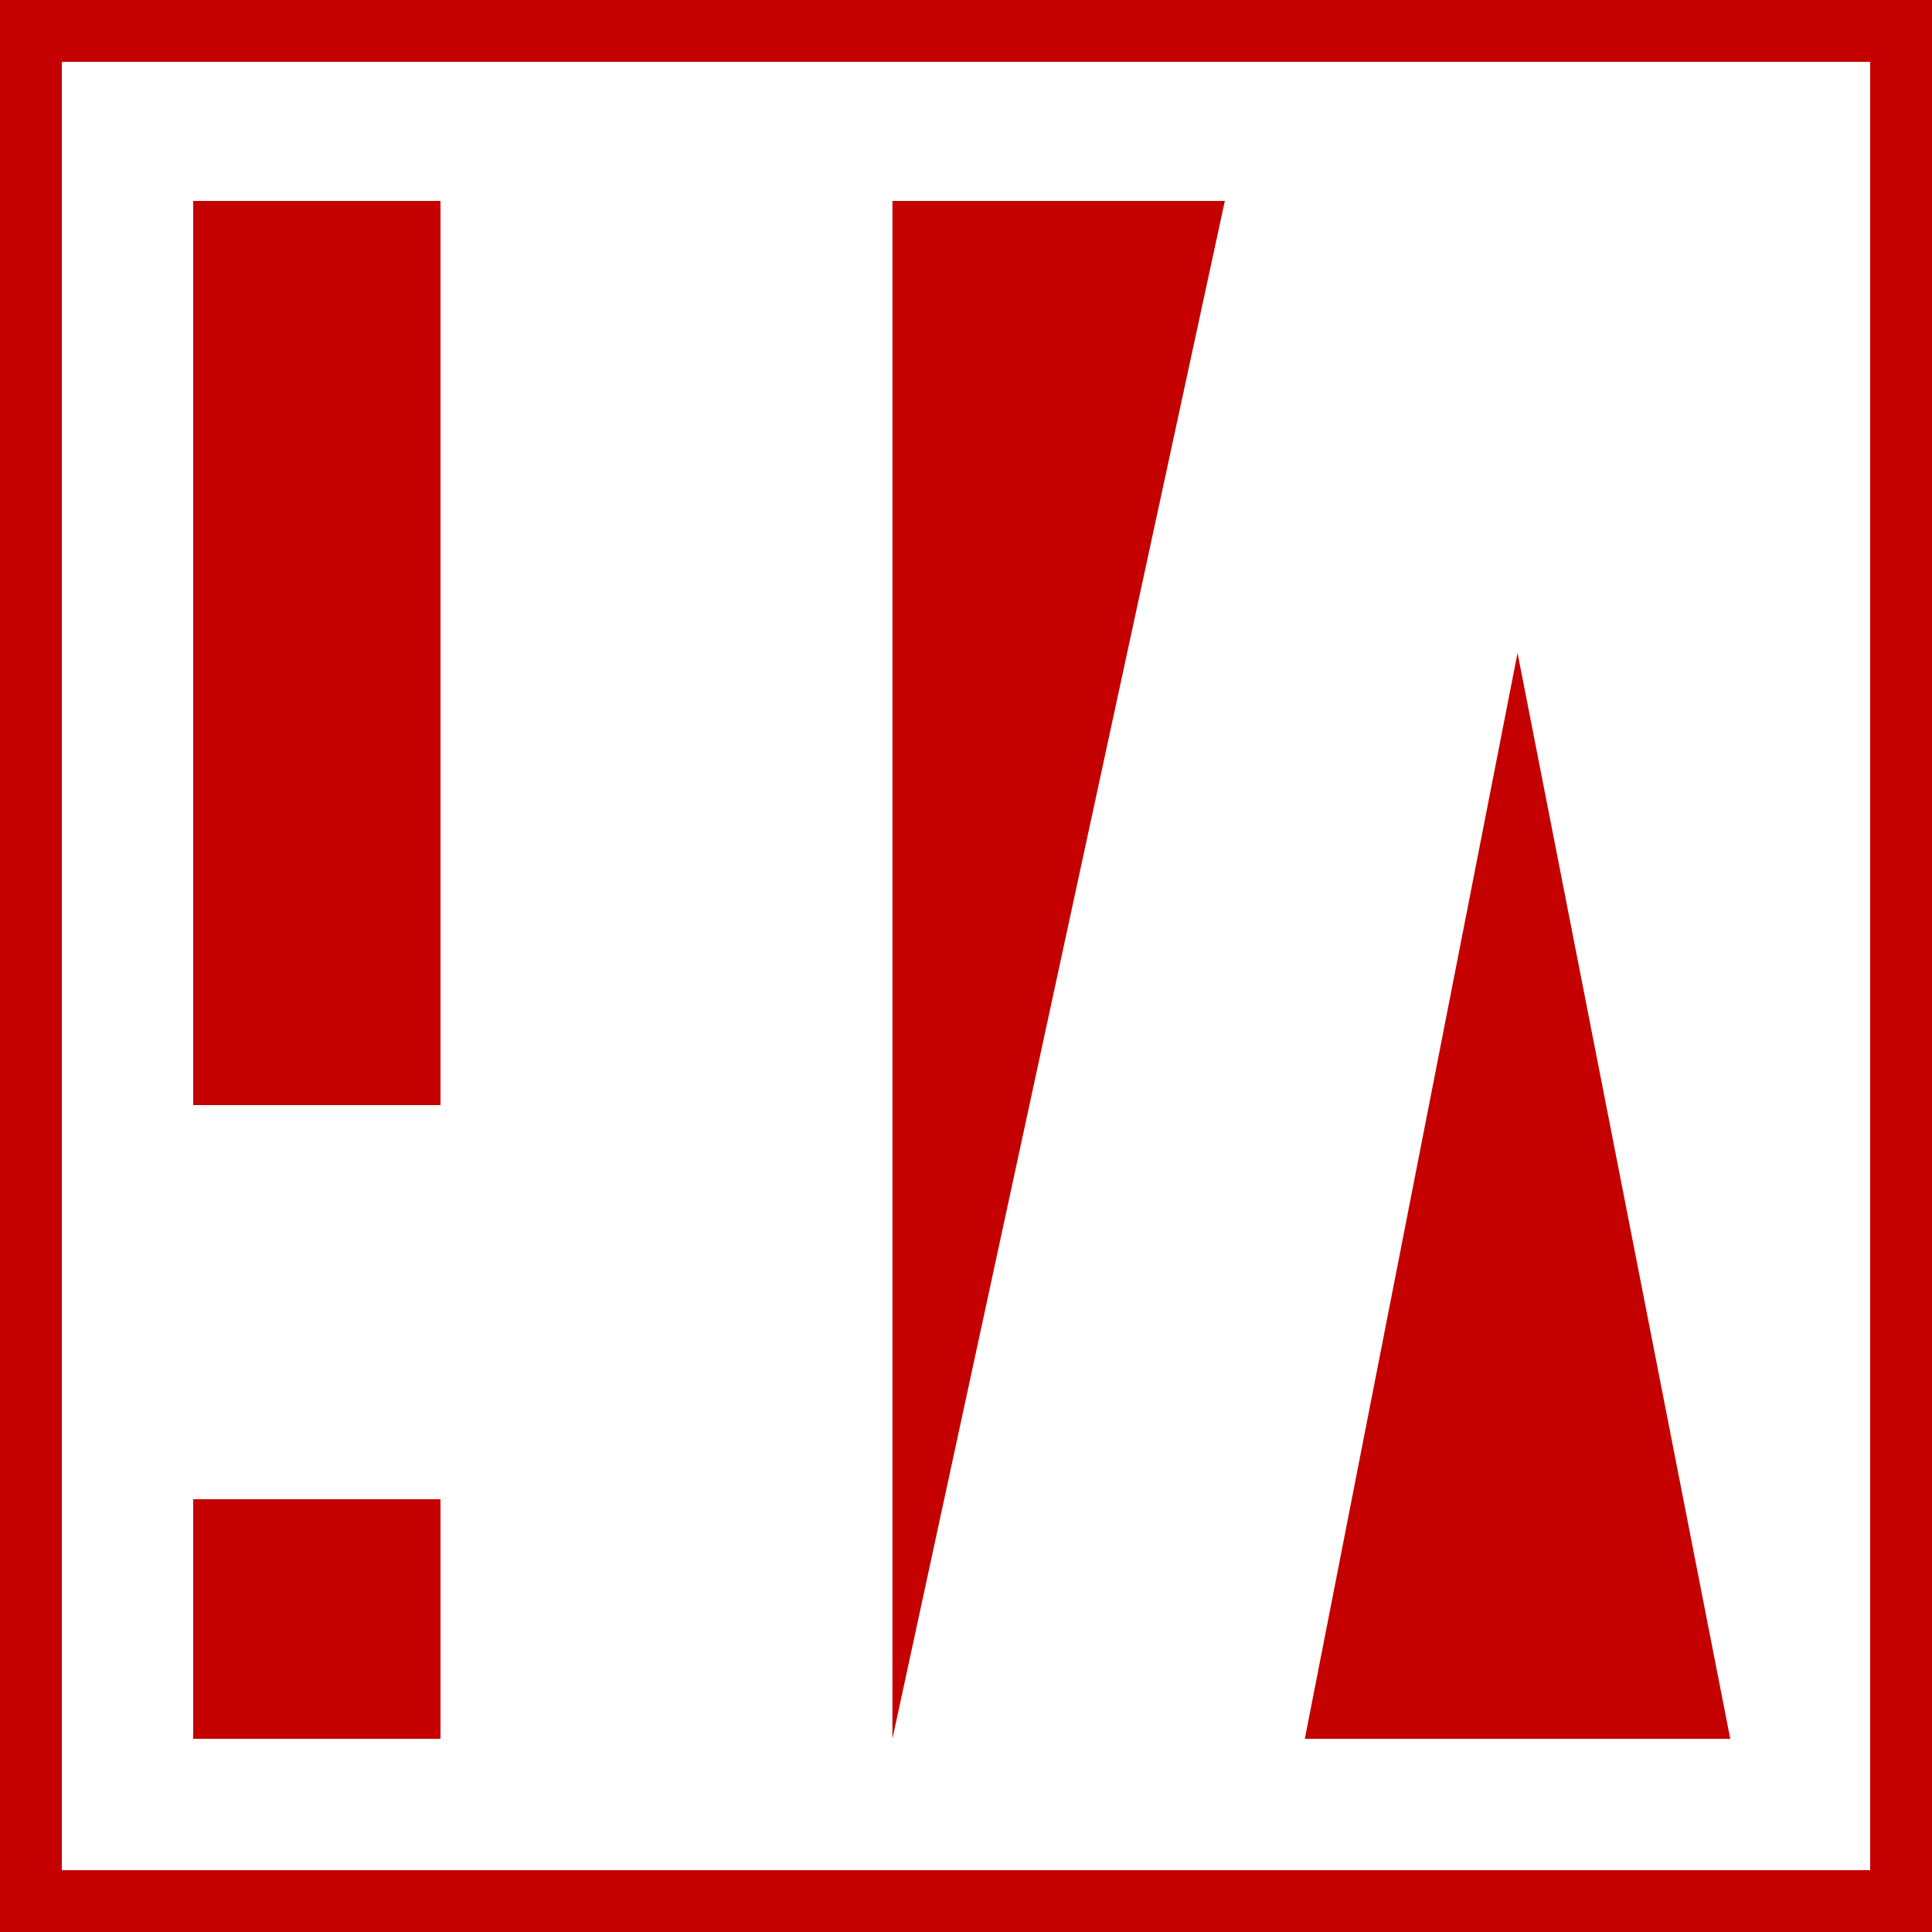
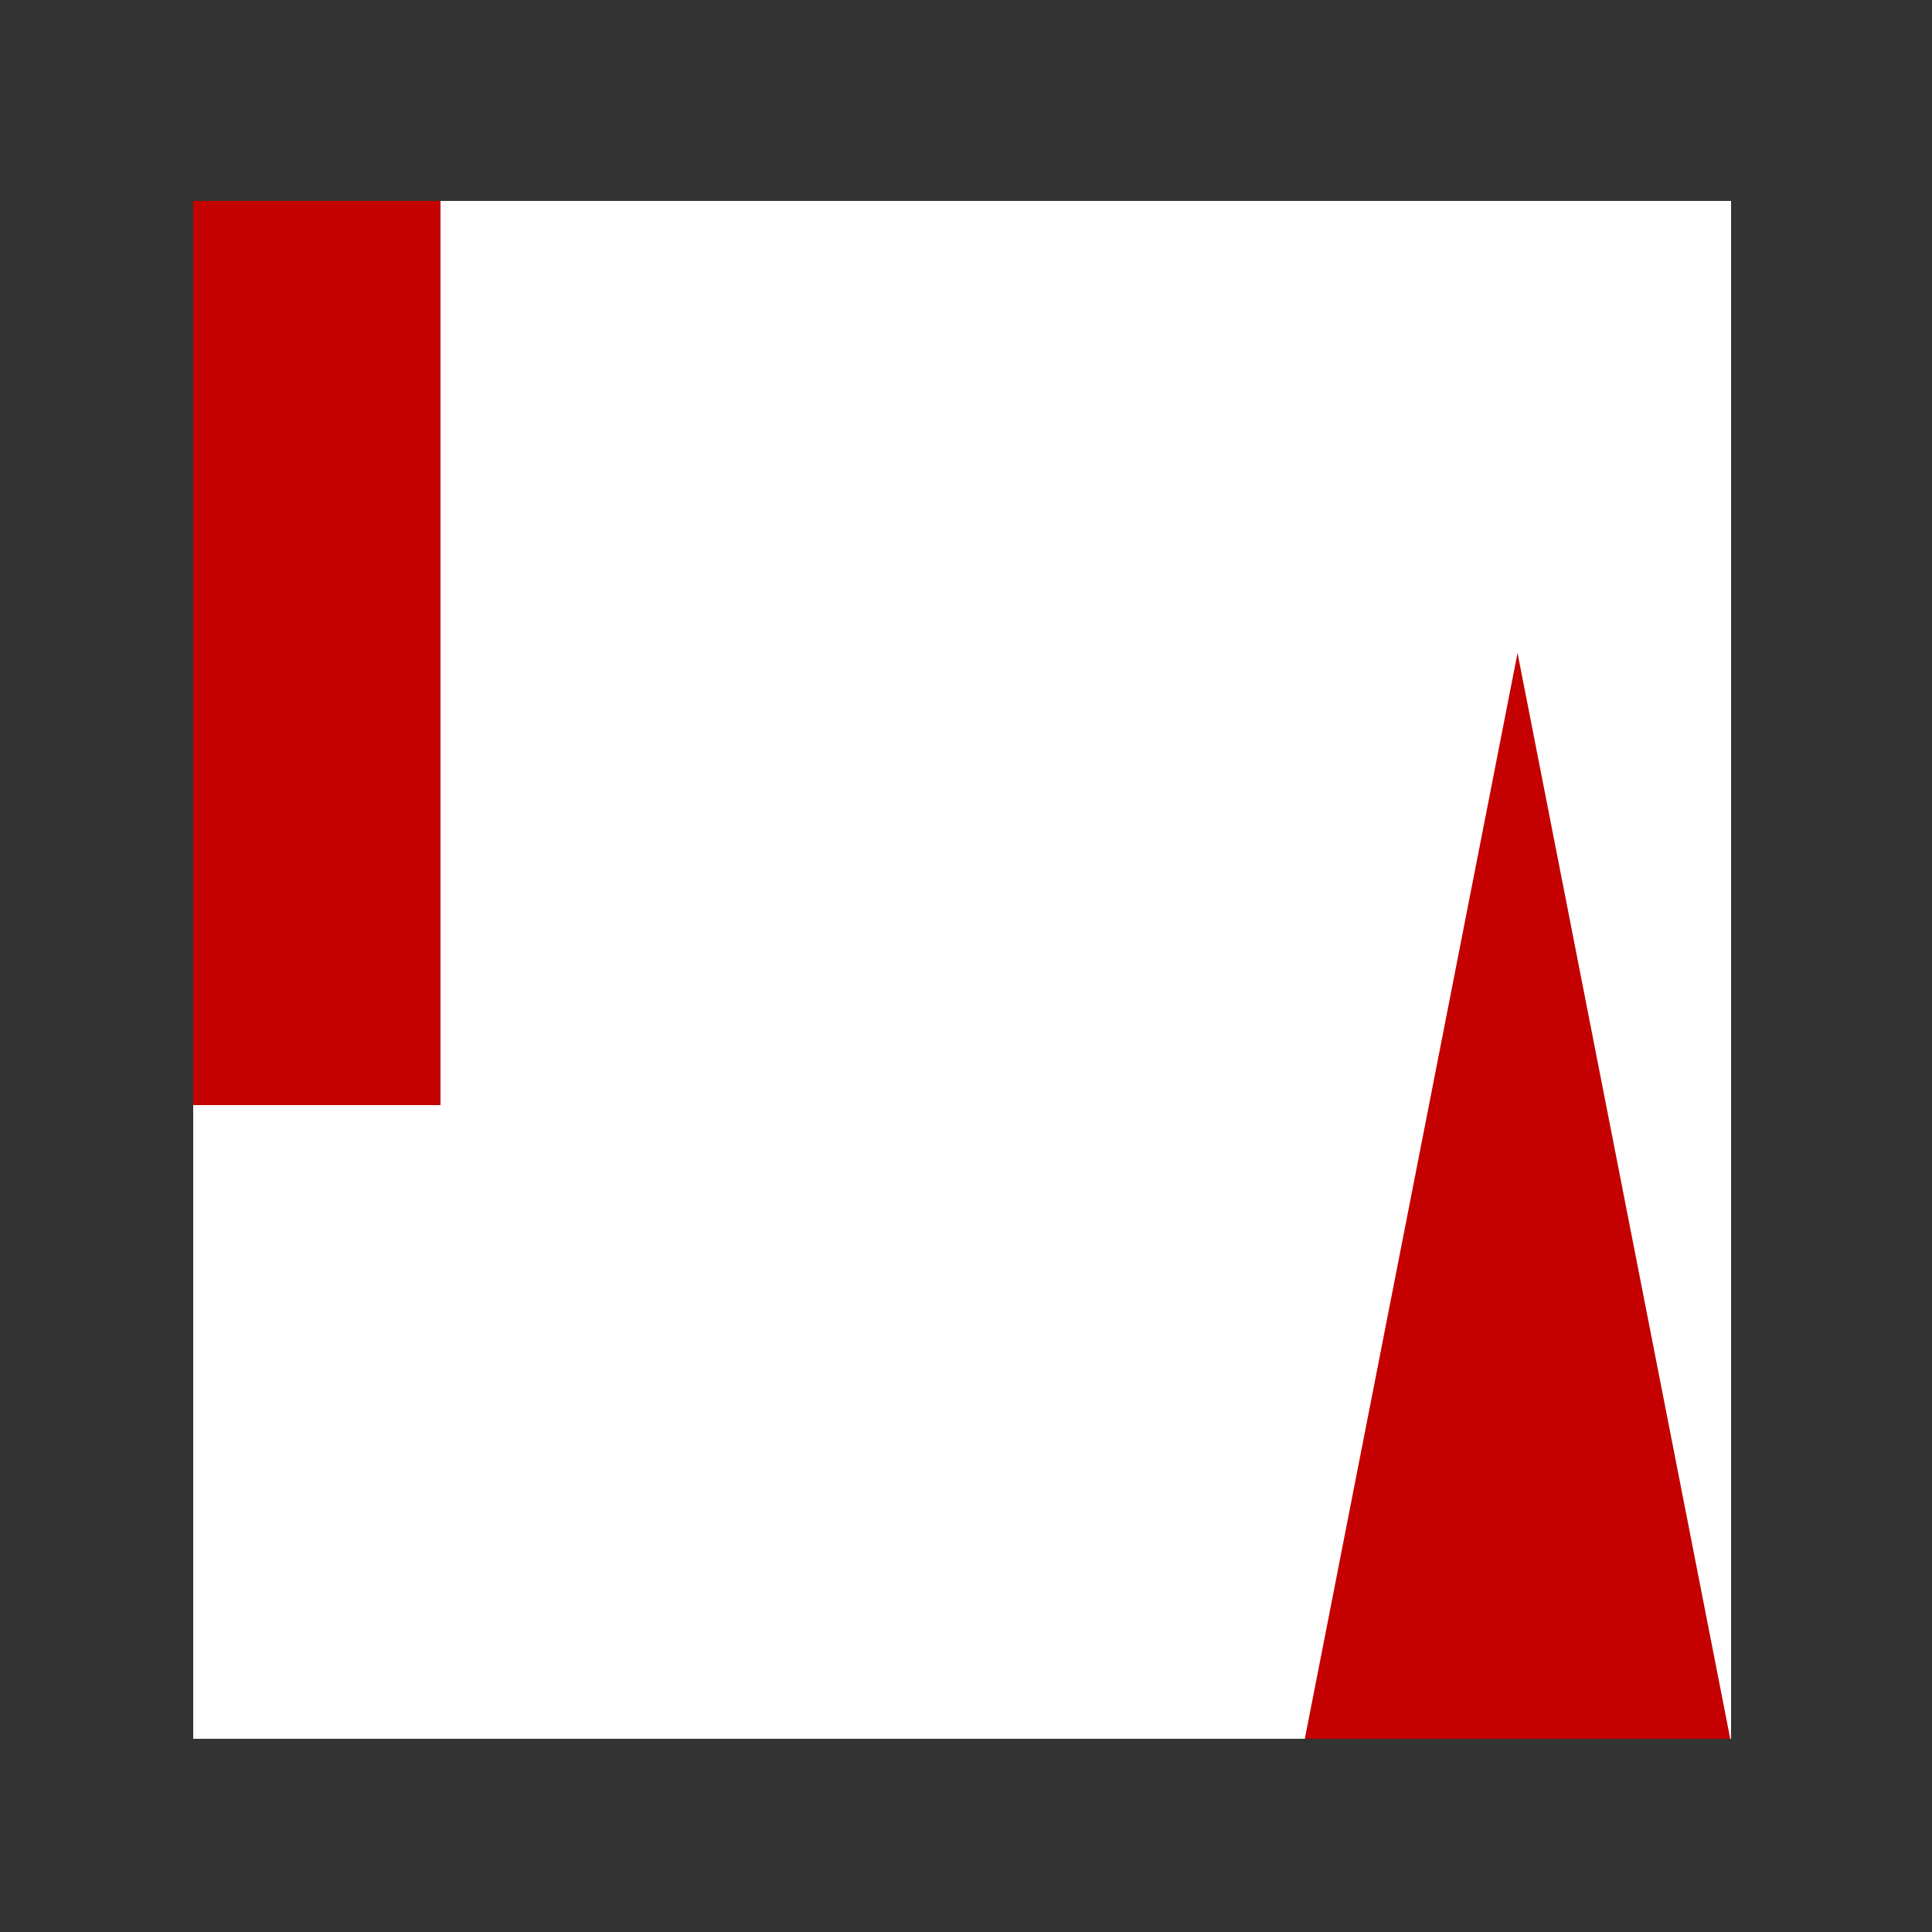
<svg xmlns="http://www.w3.org/2000/svg" width="250px" height="250px" viewBox="0 0 250 250" version="1.1">
  <rect x="0" y="0" width="250" height="250" fill="#333333" stroke="none" />
  <title>helllo-again-sq-logo</title>
  <desc>Created with Sketch.</desc>
  <g id="Page-1" stroke="none" stroke-width="1" fill="none" fill-rule="evenodd">
    <g id="Hello-Again---Logo-assets" transform="translate(-1351, -446)">
      <g id="helllo-again-sq-logo" transform="translate(1351, 446)">
        <g>
          <rect id="Rectangle" fill="#FFFFFF" x="25" y="26" width="199" height="199" />
-           <rect id="Rectangle-Copy-2" stroke="#C40000" stroke-width="8" fill="#FFFFFF" x="4" y="4" width="242" height="242" />
          <rect id="Rectangle-Copy-4" fill="#C40000" x="25" y="26" width="32" height="117" />
-           <rect id="Rectangle-Copy-5" fill="#C40000" x="25" y="194" width="32" height="31" />
-           <polygon id="Path-Copy" fill="#C40000" points="158.494 26 115.479 26 115.479 225" />
          <polygon id="Path-2-Copy" fill="#C40000" points="168.844 225 223.895 225 196.369 84.5" />
        </g>
      </g>
    </g>
  </g>
</svg>